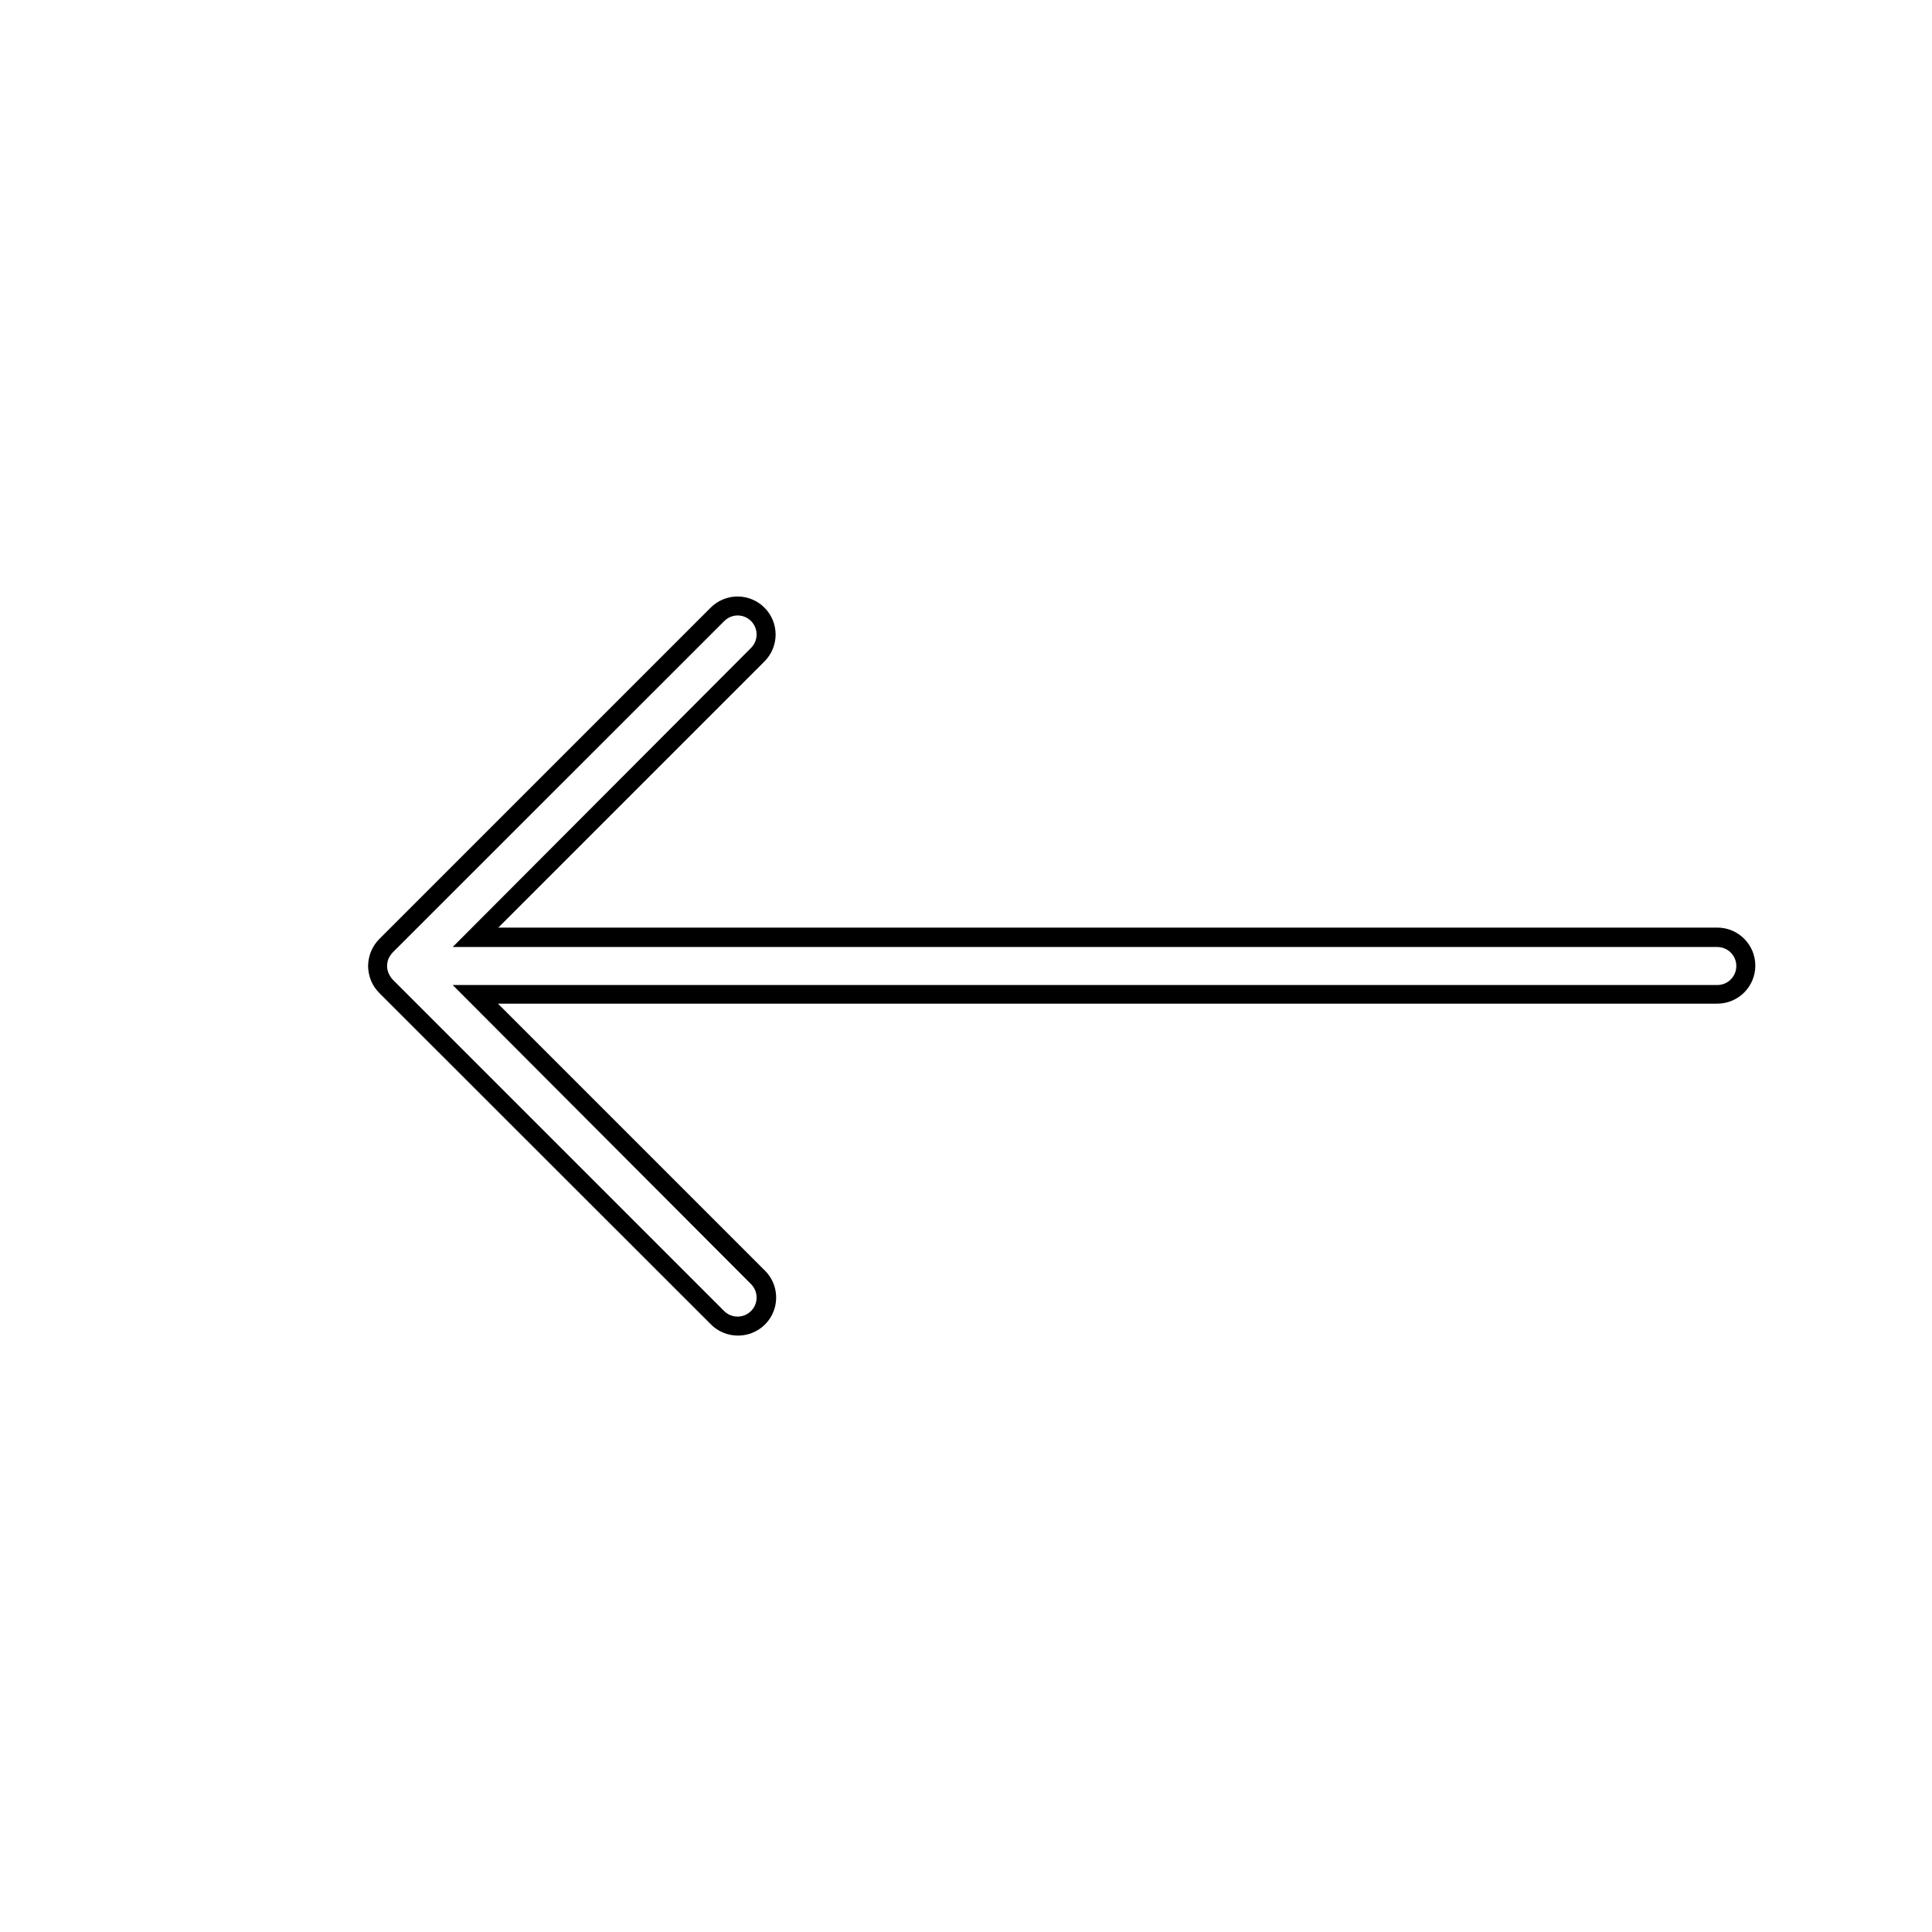
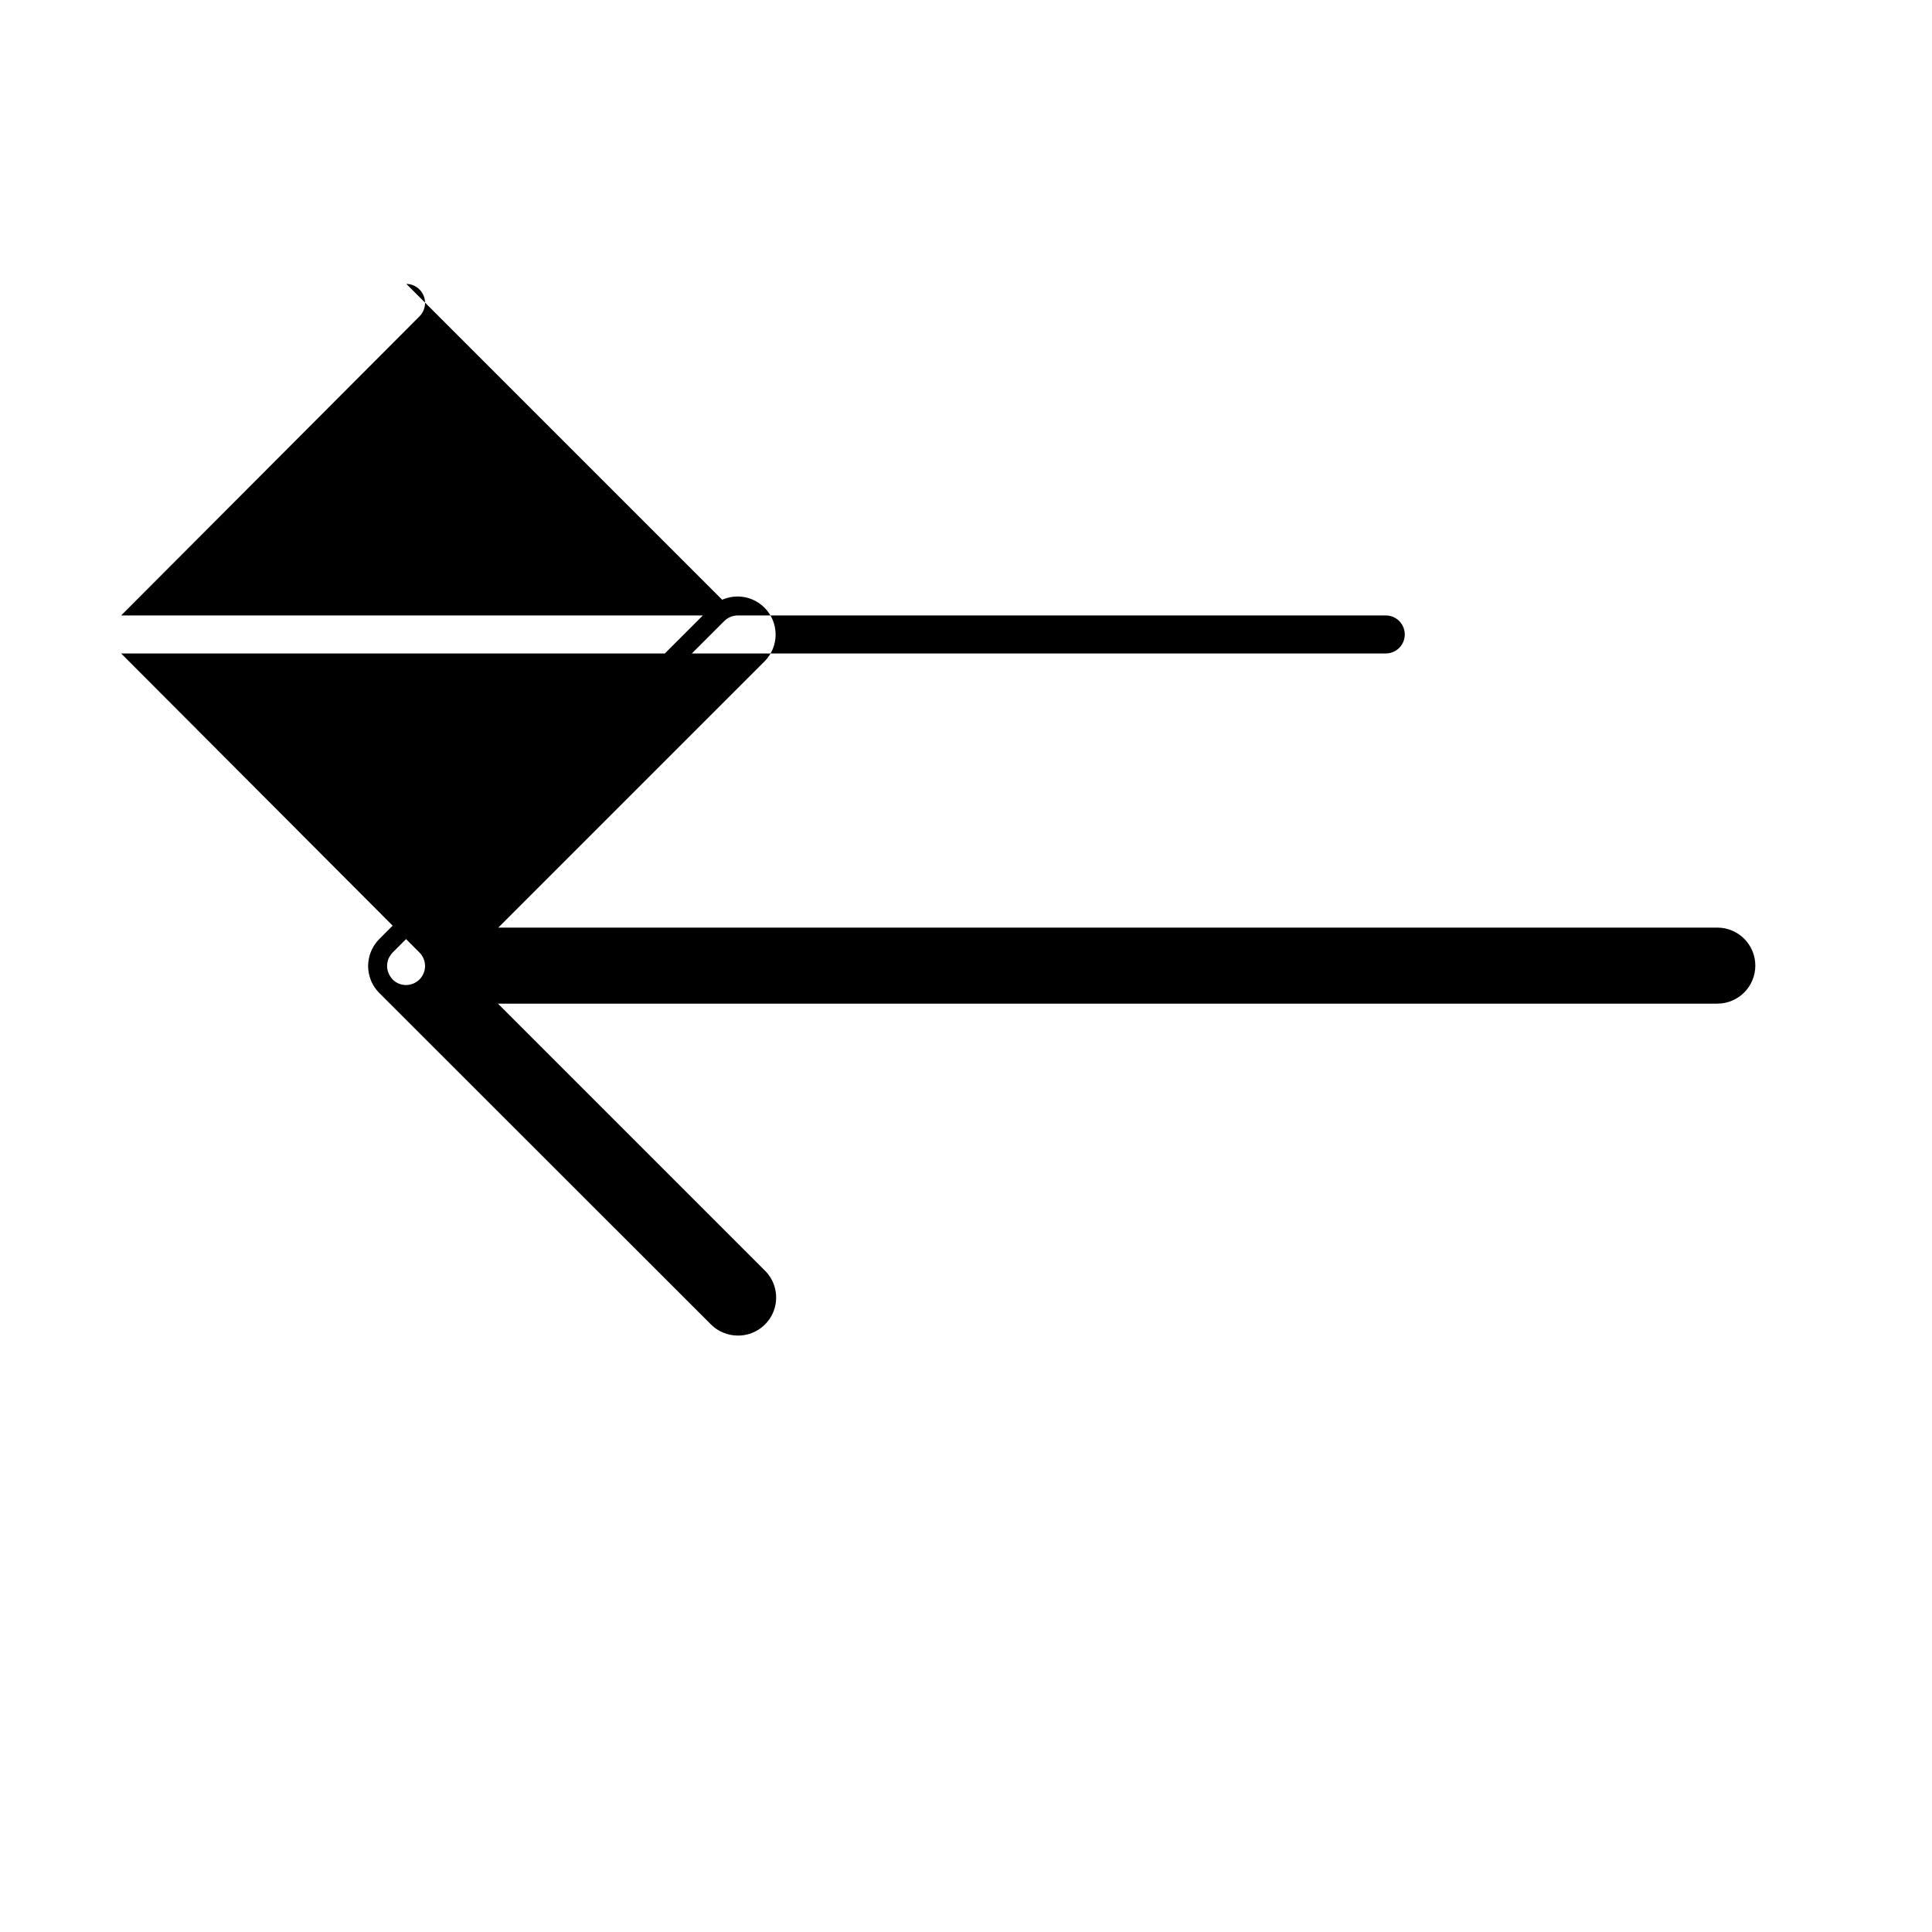
<svg xmlns="http://www.w3.org/2000/svg" fill="#000000" width="800px" height="800px" version="1.1" viewBox="144 144 512 512">
-   <path d="m339.54 497.94c-2.688 0.004-5.262-1.066-7.156-2.973l-87.863-87.812c-0.953-0.949-1.707-2.078-2.219-3.324-0.477-1.223-0.734-2.519-0.754-3.828 0.016-1.258 0.254-2.504 0.703-3.68 0.508-1.305 1.281-2.488 2.269-3.477l87.812-87.812c1.891-1.895 4.457-2.957 7.129-2.957 2.676 0 5.238 1.062 7.129 2.957 1.895 1.891 2.957 4.453 2.957 7.129 0 2.672-1.062 5.238-2.957 7.129l-70.535 70.535 323.05-0.004c5.562 0 10.074 4.512 10.074 10.078 0 5.562-4.512 10.074-10.074 10.074h-323.14l70.535 70.535h-0.004c3.031 2.836 4.012 7.234 2.477 11.09-1.539 3.852-5.281 6.367-9.426 6.34zm0-190.84v0.004c-1.34-0.008-2.629 0.516-3.578 1.461l-87.914 87.863c-0.445 0.5-0.816 1.059-1.109 1.664-0.23 0.609-0.348 1.258-0.352 1.914-0.008 0.621 0.113 1.238 0.352 1.812 0.266 0.645 0.641 1.242 1.109 1.762l87.863 87.867c1.965 1.953 5.137 1.953 7.106 0 0.953-0.949 1.488-2.234 1.488-3.578s-0.535-2.633-1.488-3.578l-79.051-79.25h335.14c2.781 0 5.035-2.254 5.035-5.035 0-2.785-2.254-5.039-5.035-5.039h-335.14l79.051-79.25c0.953-0.945 1.488-2.234 1.488-3.578s-0.535-2.629-1.488-3.574c-0.93-0.922-2.176-1.445-3.477-1.461z" />
+   <path d="m339.54 497.94c-2.688 0.004-5.262-1.066-7.156-2.973l-87.863-87.812c-0.953-0.949-1.707-2.078-2.219-3.324-0.477-1.223-0.734-2.519-0.754-3.828 0.016-1.258 0.254-2.504 0.703-3.68 0.508-1.305 1.281-2.488 2.269-3.477l87.812-87.812c1.891-1.895 4.457-2.957 7.129-2.957 2.676 0 5.238 1.062 7.129 2.957 1.895 1.891 2.957 4.453 2.957 7.129 0 2.672-1.062 5.238-2.957 7.129l-70.535 70.535 323.05-0.004c5.562 0 10.074 4.512 10.074 10.078 0 5.562-4.512 10.074-10.074 10.074h-323.14l70.535 70.535h-0.004c3.031 2.836 4.012 7.234 2.477 11.09-1.539 3.852-5.281 6.367-9.426 6.34zm0-190.84v0.004c-1.34-0.008-2.629 0.516-3.578 1.461l-87.914 87.863c-0.445 0.5-0.816 1.059-1.109 1.664-0.23 0.609-0.348 1.258-0.352 1.914-0.008 0.621 0.113 1.238 0.352 1.812 0.266 0.645 0.641 1.242 1.109 1.762c1.965 1.953 5.137 1.953 7.106 0 0.953-0.949 1.488-2.234 1.488-3.578s-0.535-2.633-1.488-3.578l-79.051-79.25h335.14c2.781 0 5.035-2.254 5.035-5.035 0-2.785-2.254-5.039-5.035-5.039h-335.14l79.051-79.25c0.953-0.945 1.488-2.234 1.488-3.578s-0.535-2.629-1.488-3.574c-0.93-0.922-2.176-1.445-3.477-1.461z" />
</svg>